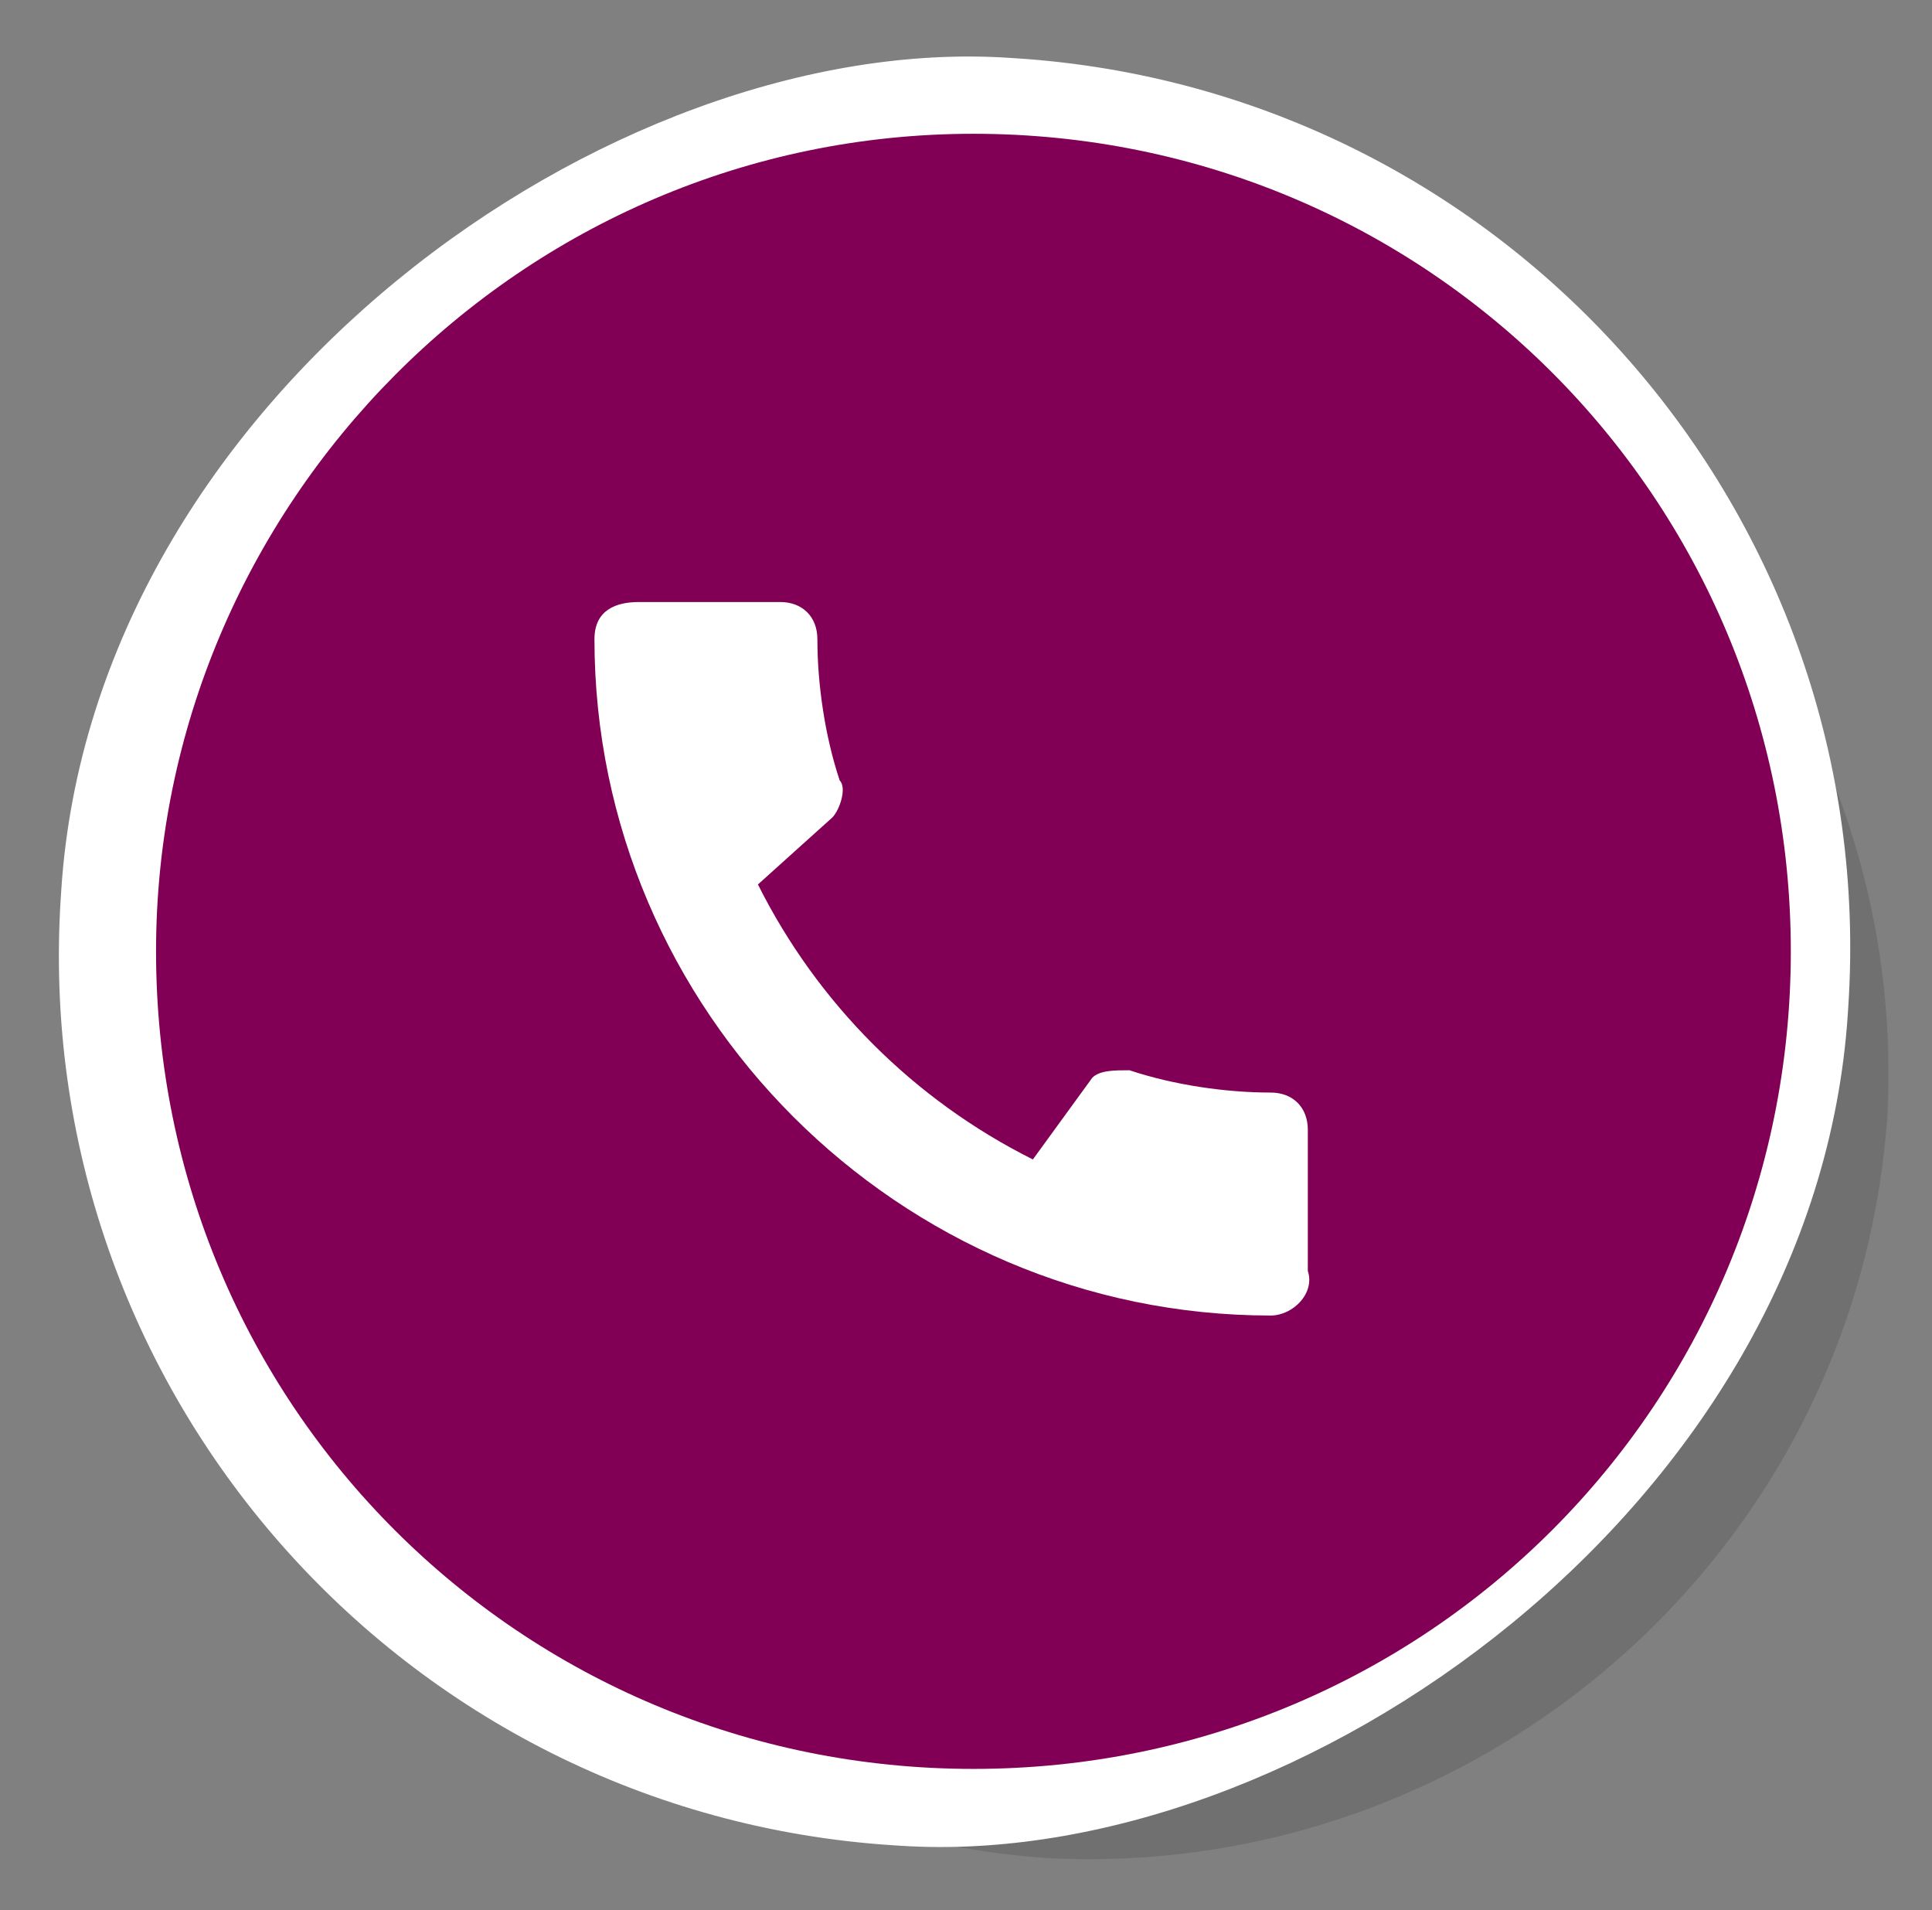
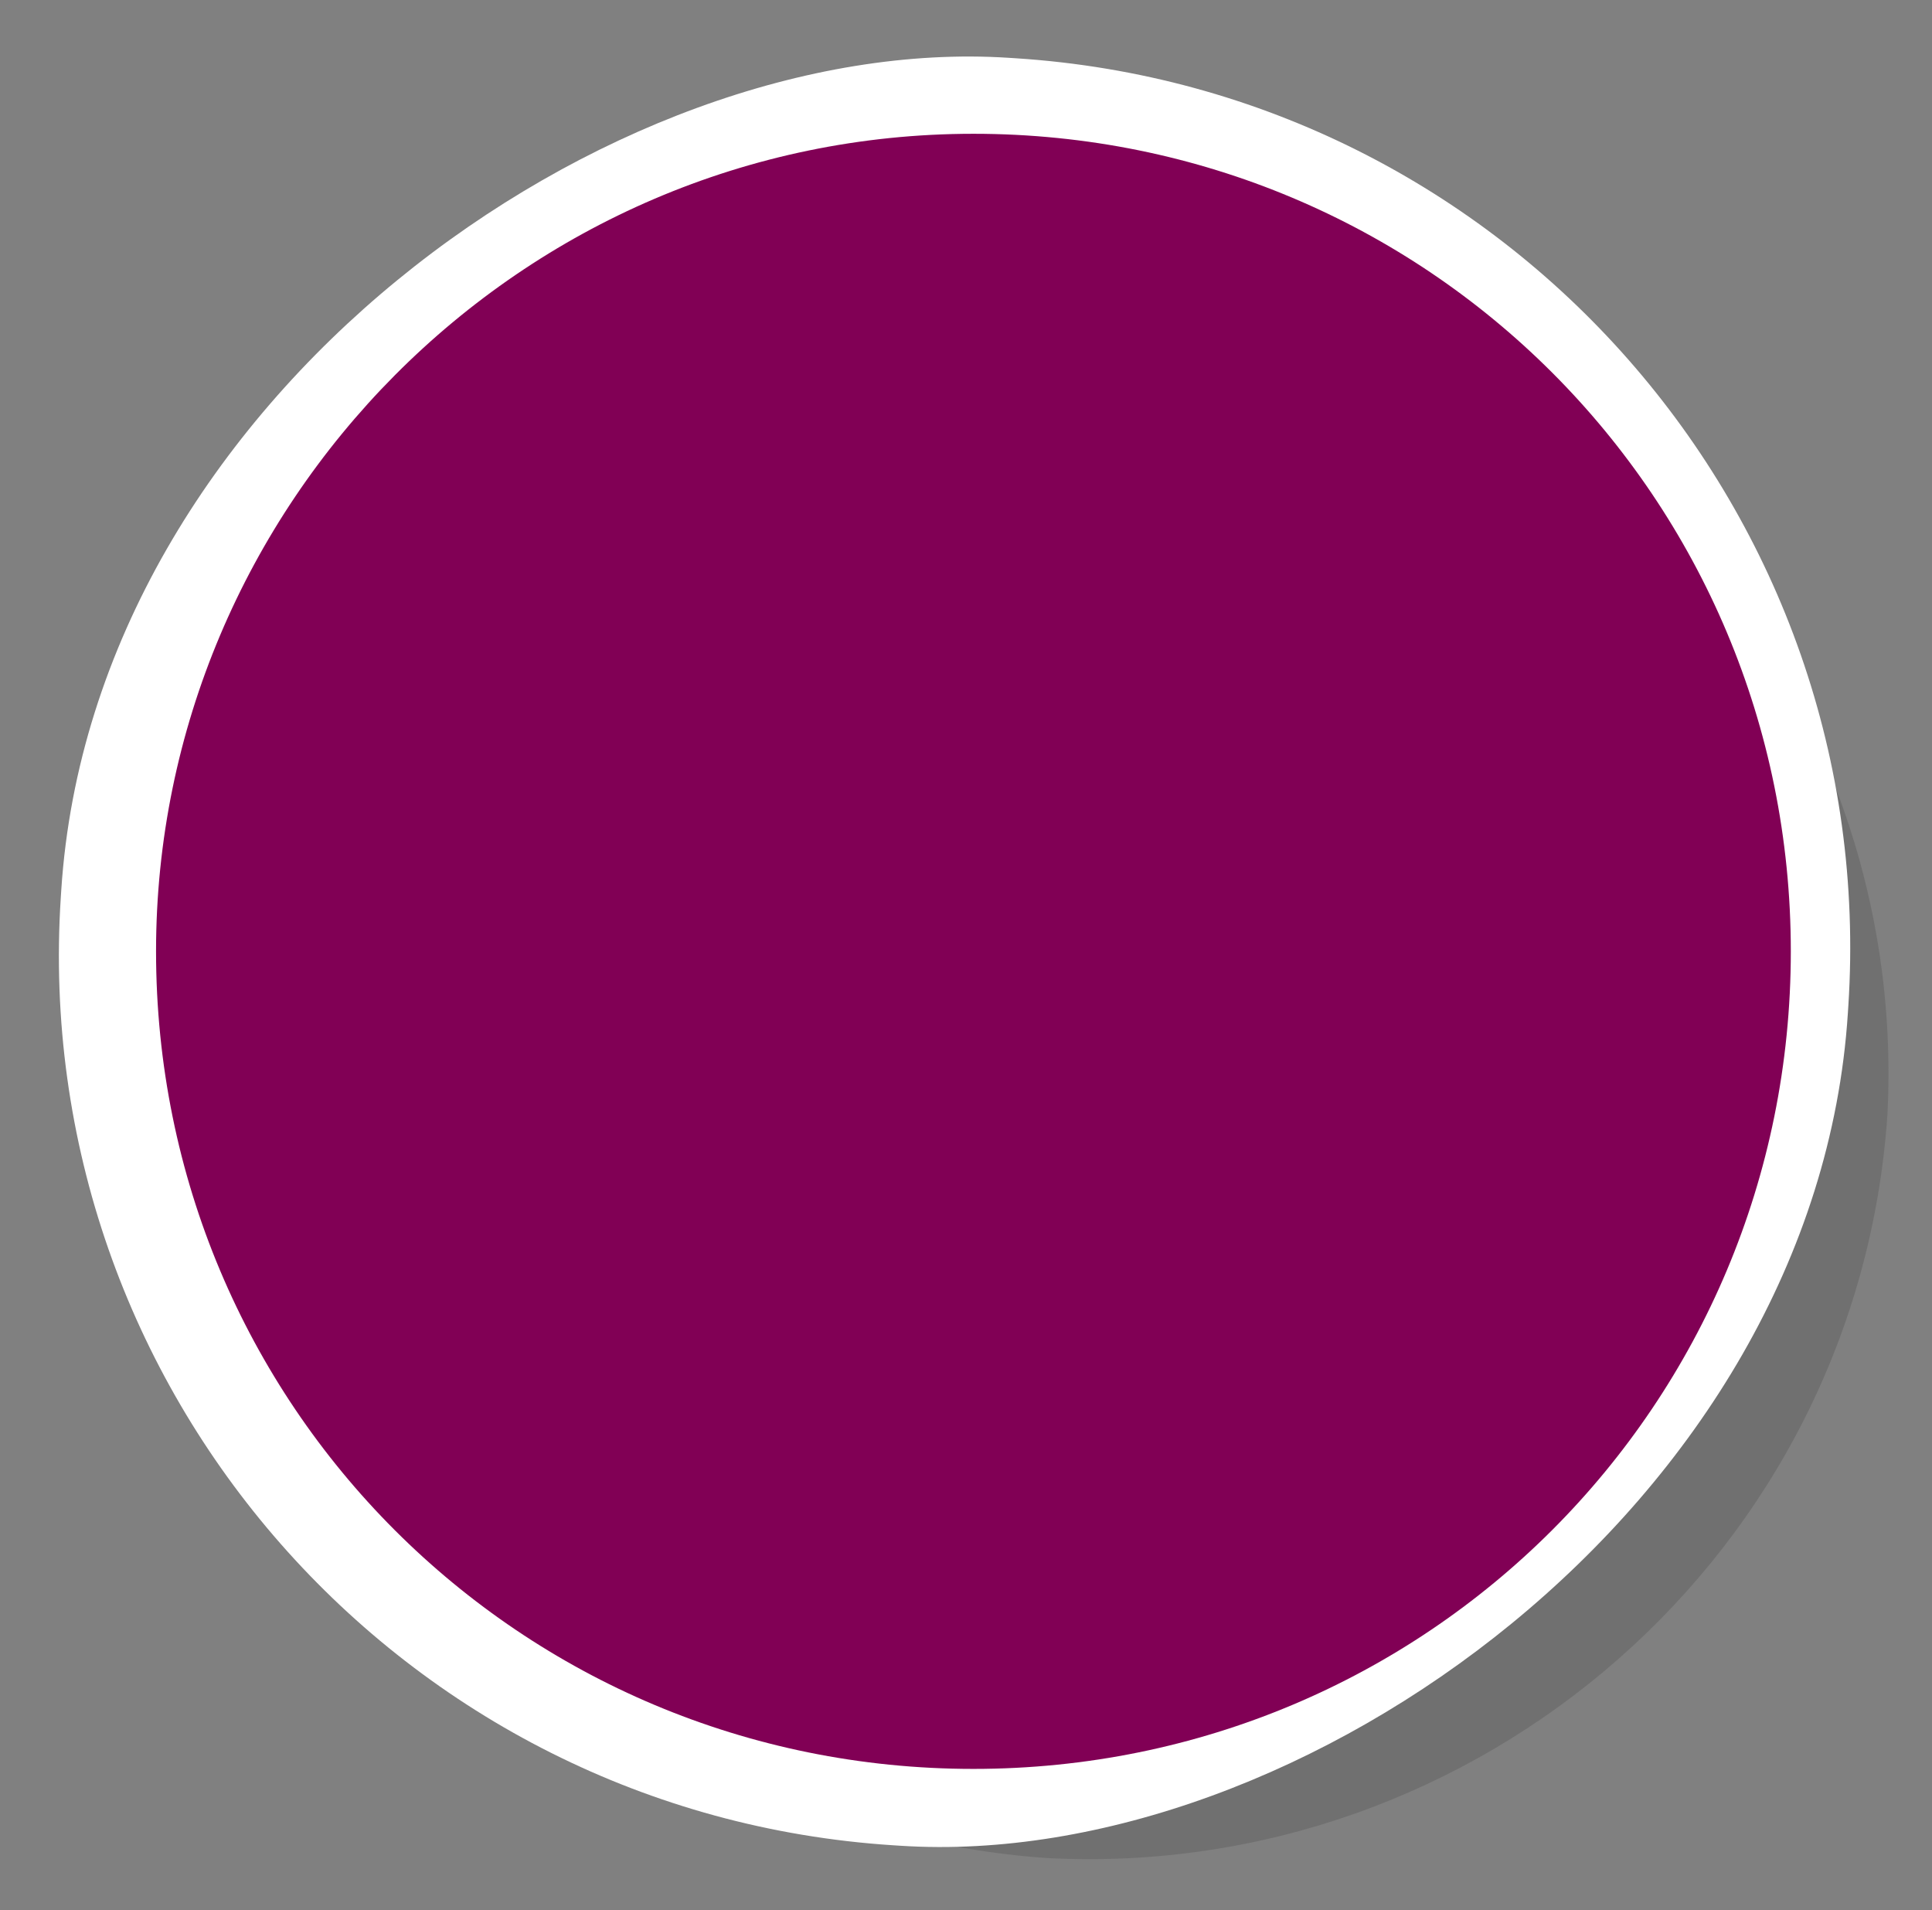
<svg xmlns="http://www.w3.org/2000/svg" id="Layer_1" version="1.1" viewBox="0 0 26 25.7">
  <rect x="0" y="0" width="26" height="25.7" fill="#808080" stroke="none" />
  <defs>
    <style>
      .st0 {
        fill: #810055;
      }

      .st1 {
        fill: #fff;
      }

      .st2 {
        fill: #707070;
      }
    </style>
  </defs>
  <g id="Group_1047">
    <g id="Group_1045">
      <g id="Group_19">
        <path id="Rectangle_25" class="st2" d="M15.4,3.7h0c5.9.4,10.3,5.5,10,11.3h0c-.4,5.9-5.5,10.3-11.3,10h0c-5.9-.4-10.3-5.5-10-11.3h0c.4-5.9,5.5-10.3,11.3-10Z" />
        <rect id="Rectangle_26" class="st1" x=".7" y=".8" width="24.1" height="24.1" rx="12" ry="12" transform="translate(-.8 24.7) rotate(-86.3)" />
      </g>
      <path id="Rectangle_27" class="st0" d="M13.1,1.8h0c6.1,0,11,4.9,11,11h0c0,6.1-4.9,11-11,11h0c-6.1,0-11-4.9-11-11h0C2.1,6.8,7,1.8,13.1,1.8Z" />
    </g>
-     <path id="Path_163" class="st1" d="M17.1,14.7c-.6,0-1.3-.1-1.9-.3-.2,0-.4,0-.5.1l-.8,1.1c-1.6-.8-2.9-2.1-3.7-3.7l1-.9c.1-.1.2-.4.1-.5-.2-.6-.3-1.3-.3-1.9,0-.3-.2-.5-.5-.5h-1.9c-.3,0-.6.1-.6.5,0,5,4.1,9.1,9.1,9.1.3,0,.6-.3.5-.6,0,0,0,0,0,0v-1.9c0-.3-.2-.5-.5-.5Z" />
  </g>
</svg>